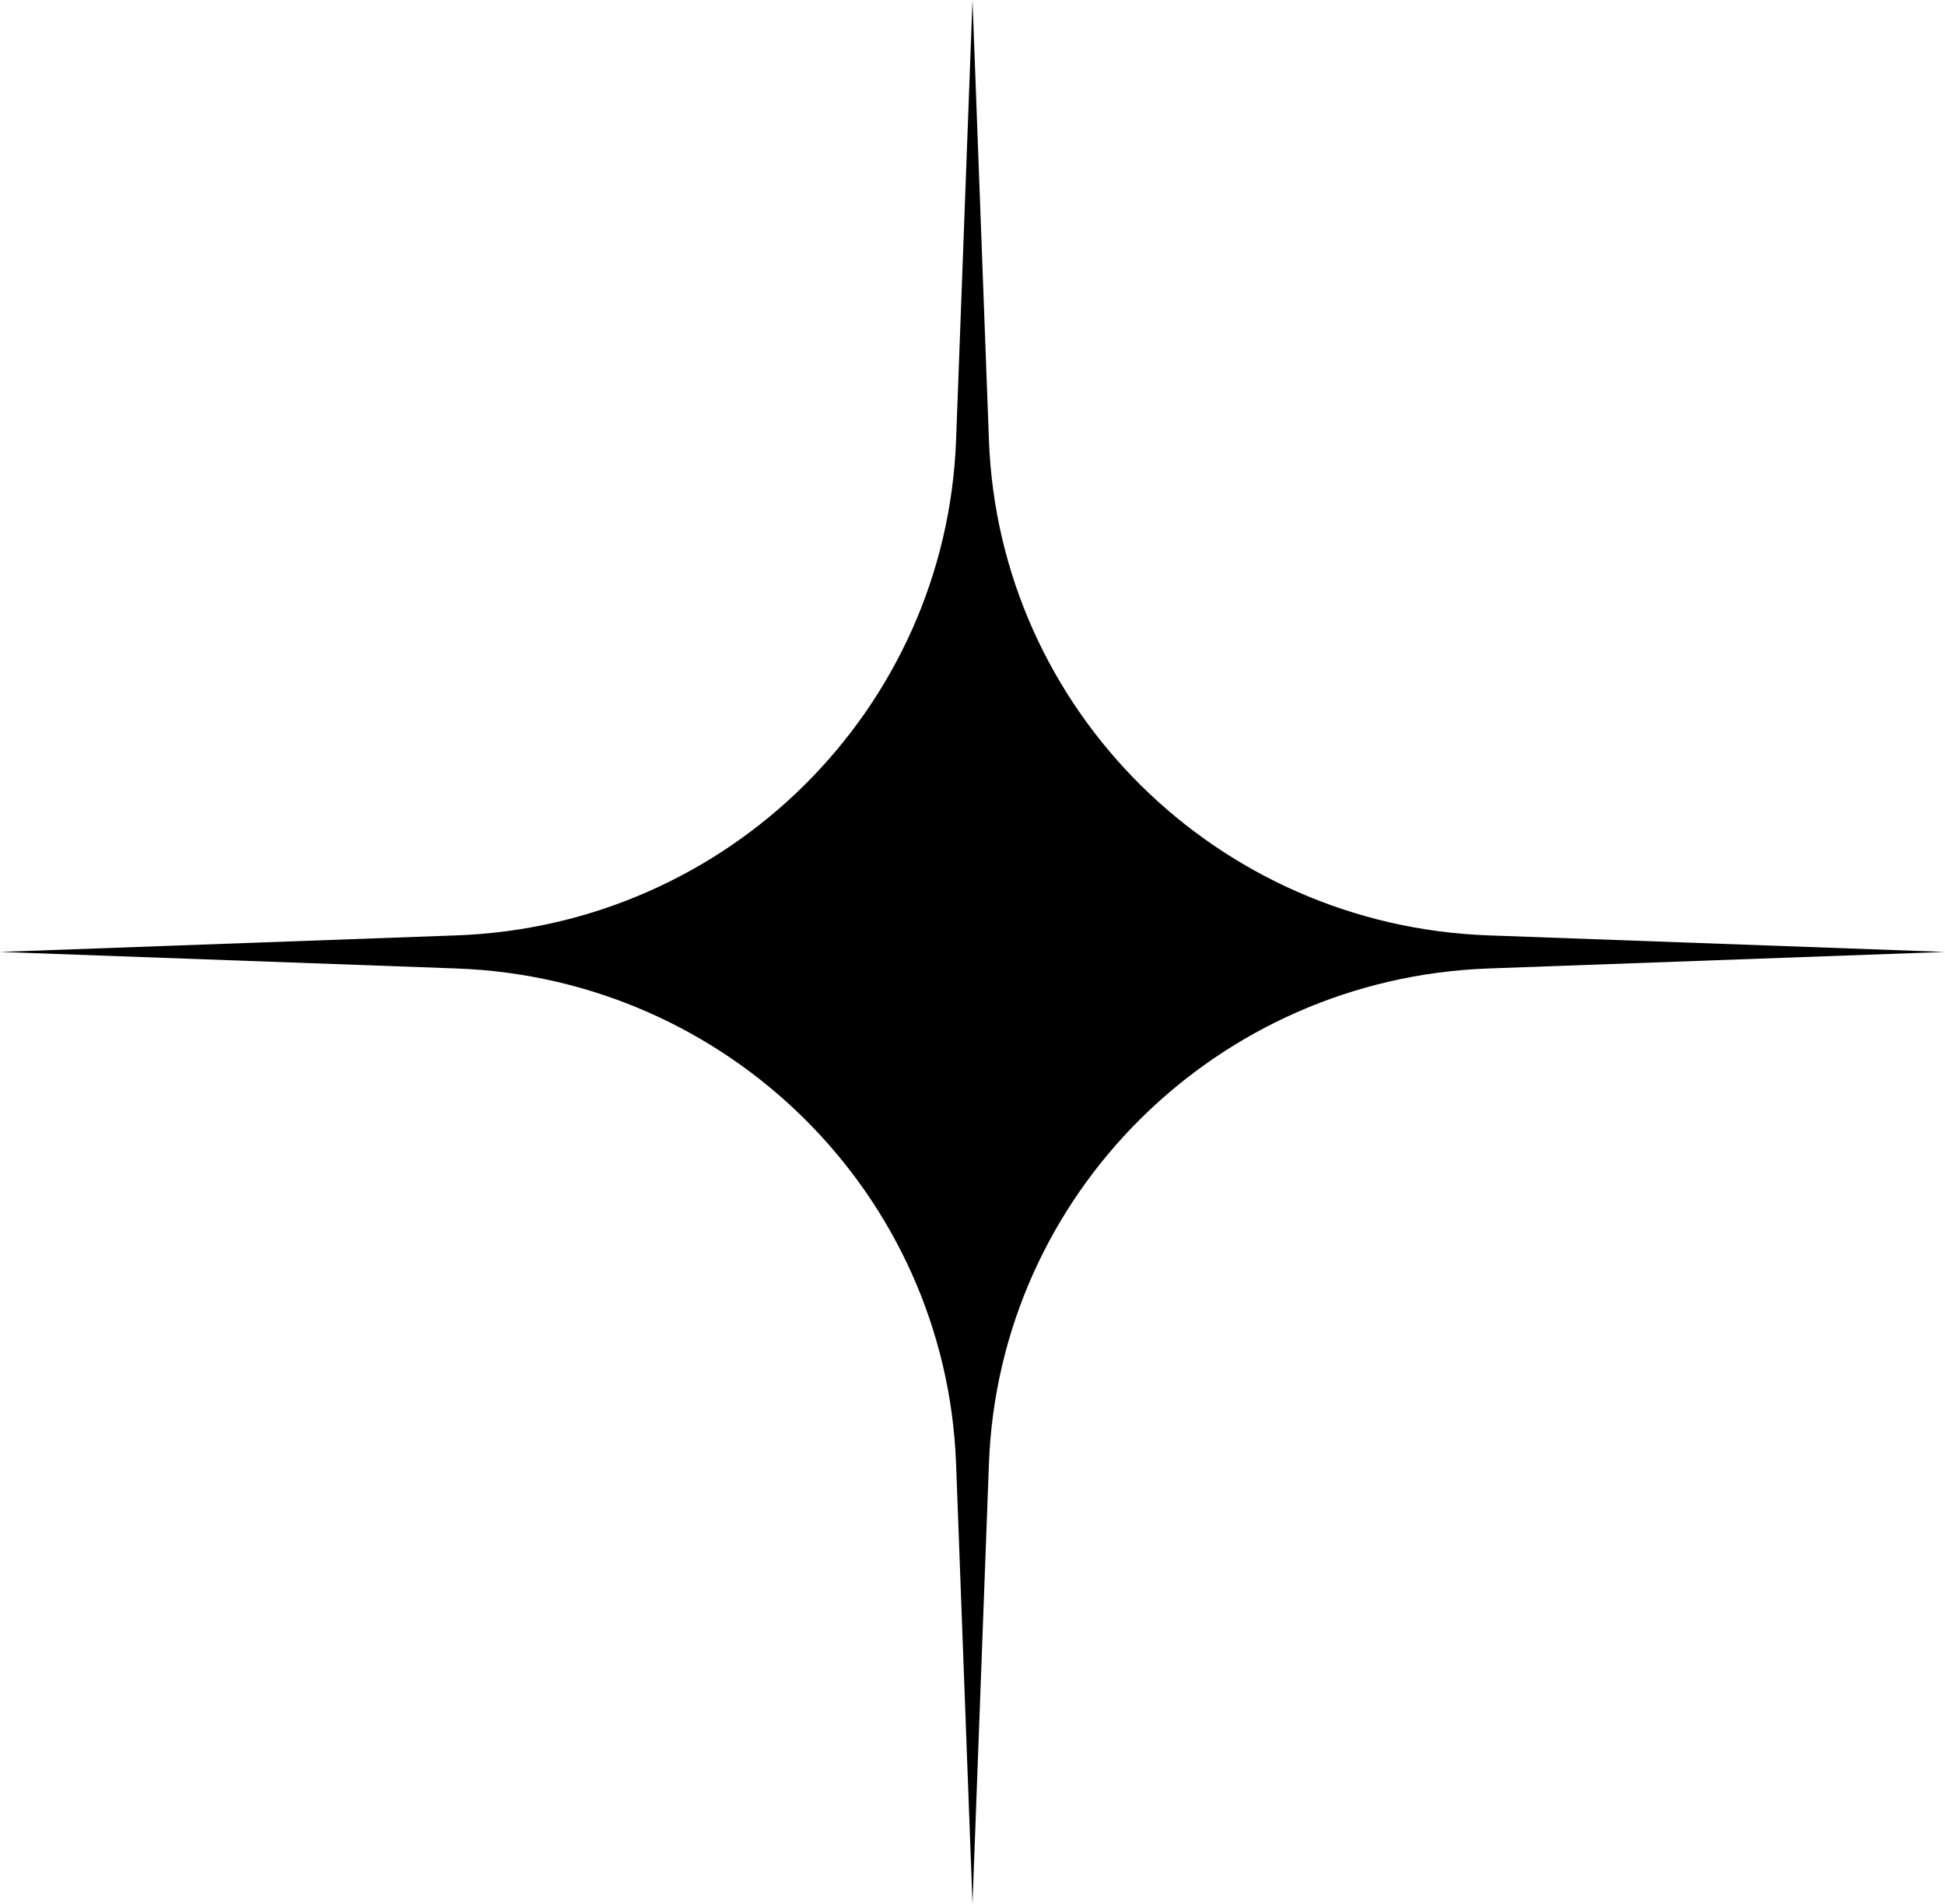
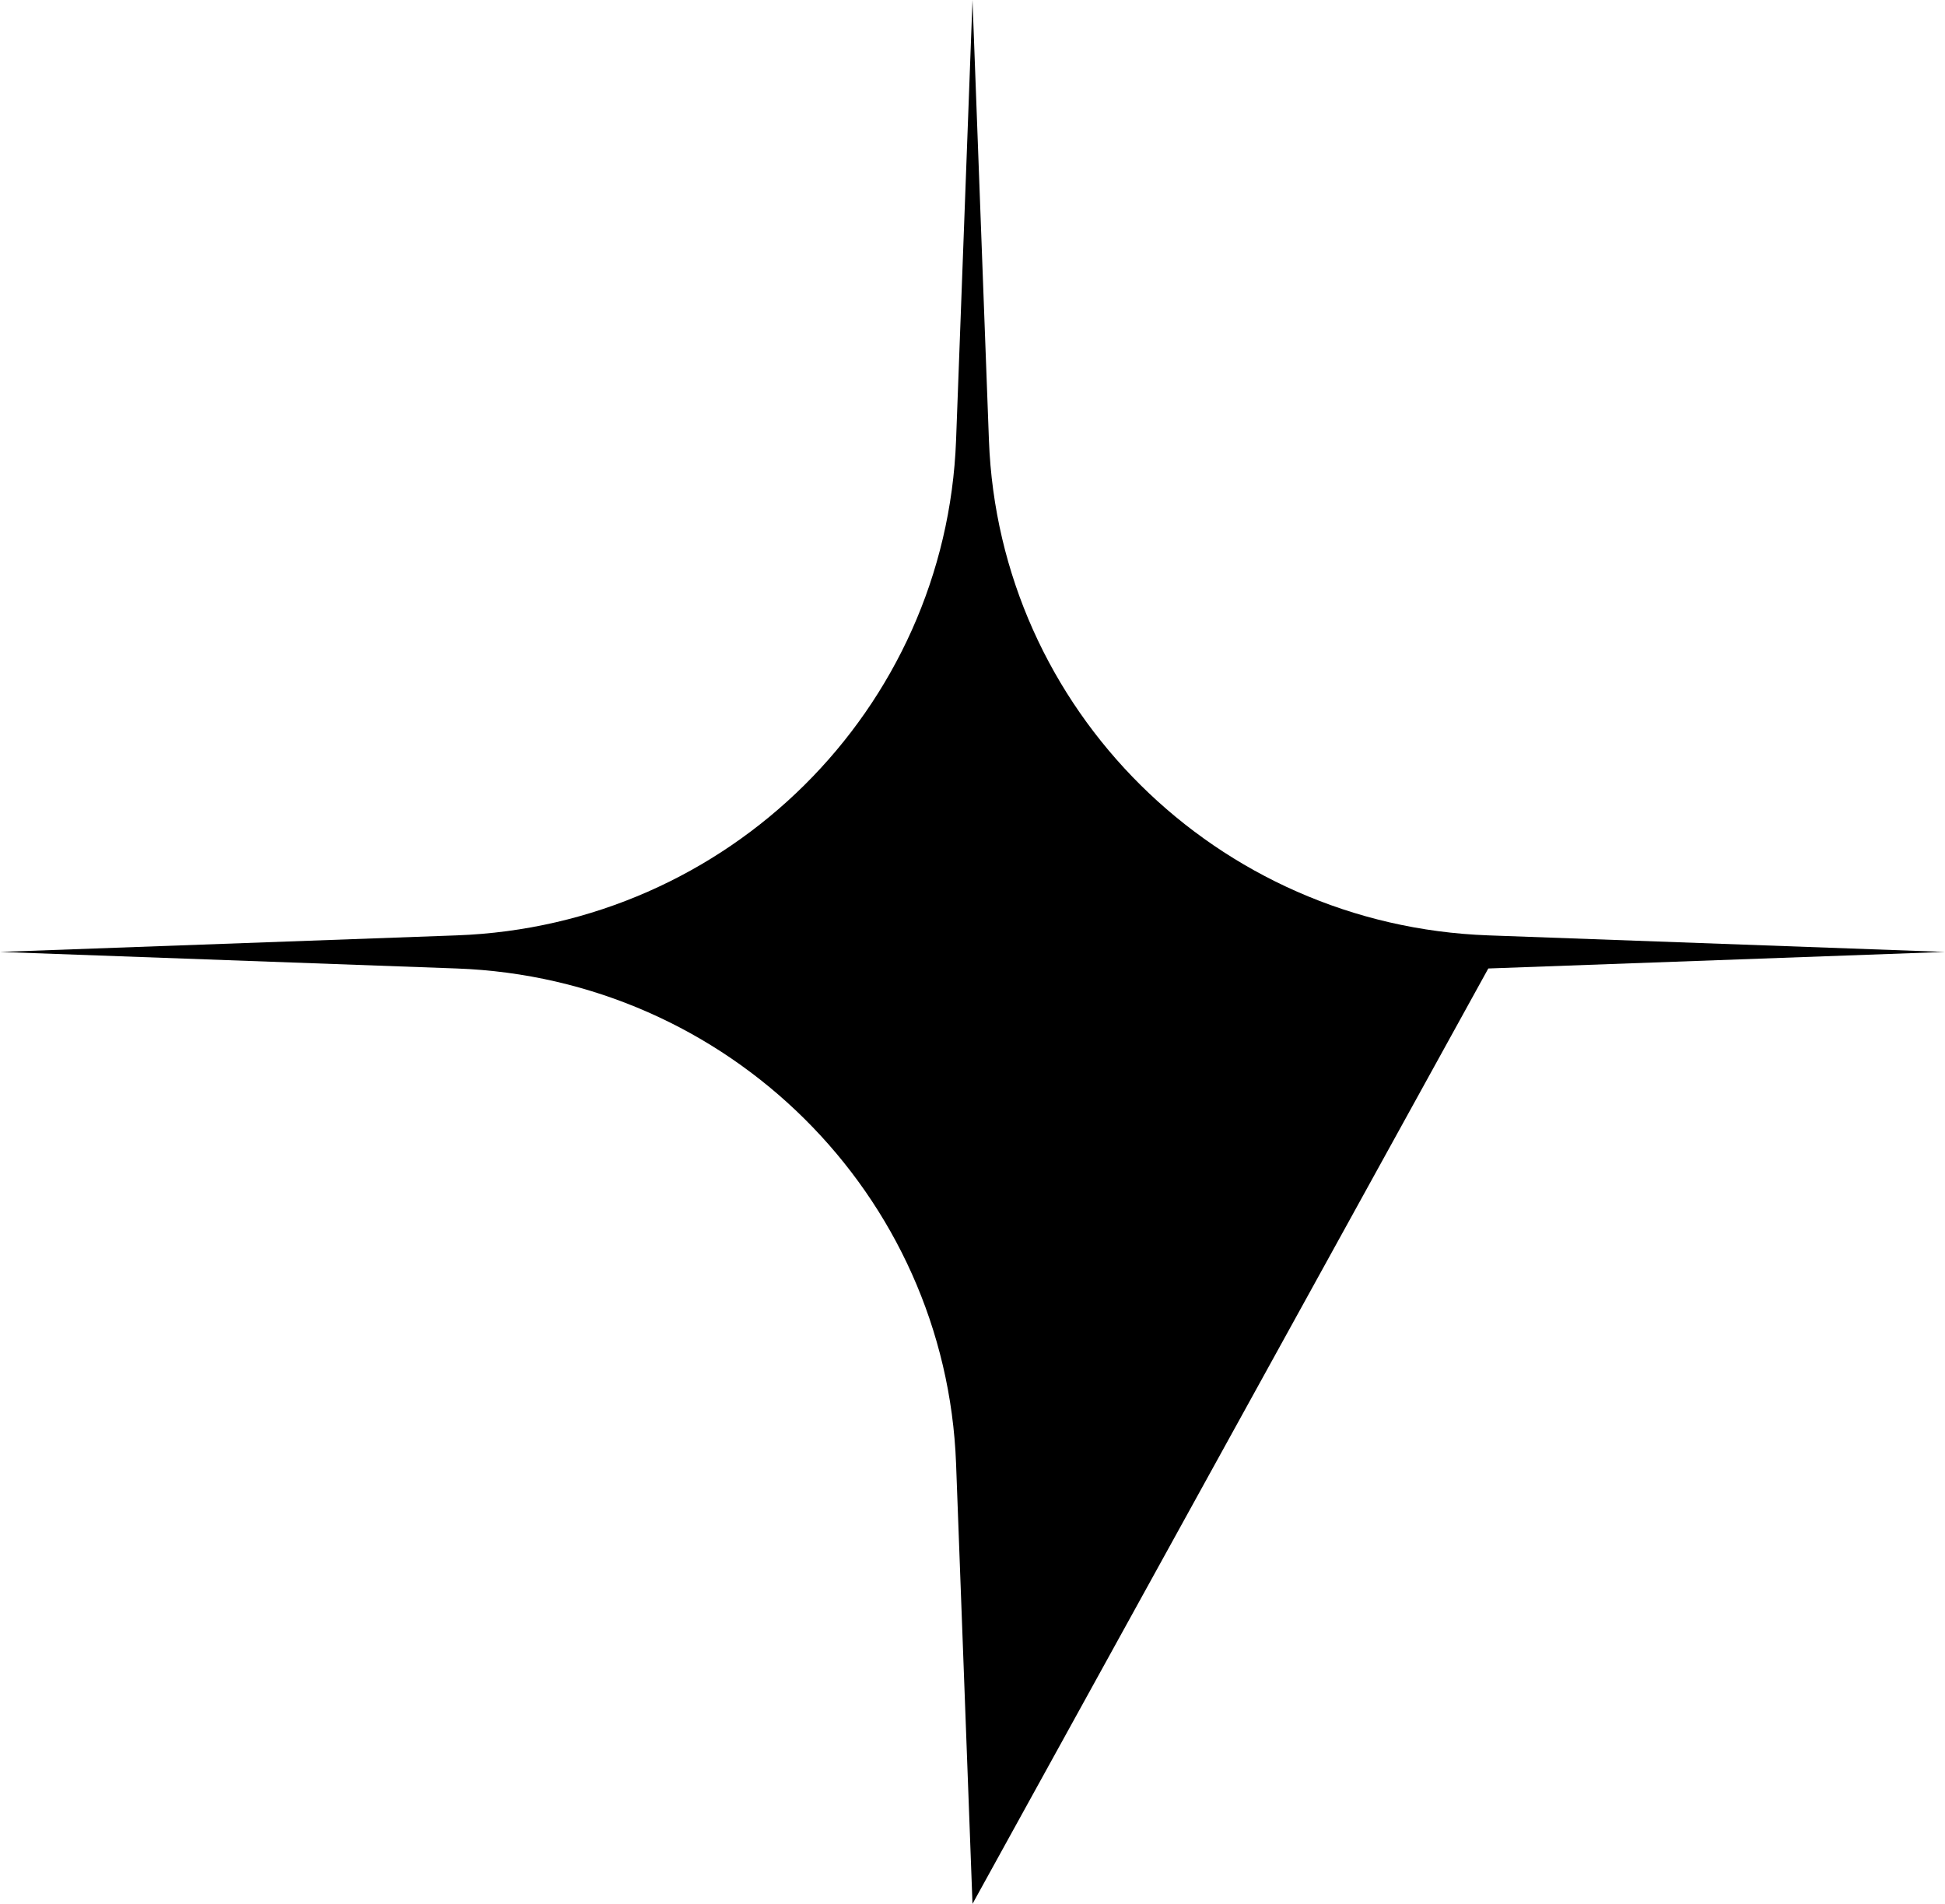
<svg xmlns="http://www.w3.org/2000/svg" width="47" height="46" viewBox="0 0 47 46" fill="none">
-   <path d="M23.5 0L23.897 10.636C24.14 17.143 29.404 22.362 35.964 22.6L47 23L35.964 23.4C29.404 23.638 24.14 28.857 23.897 35.364L23.5 46L23.103 35.364C22.86 28.857 17.596 23.638 11.036 23.4L0 23L11.036 22.6C17.596 22.362 22.86 17.143 23.103 10.636L23.5 0Z" fill="black" />
+   <path d="M23.5 0L23.897 10.636C24.14 17.143 29.404 22.362 35.964 22.6L47 23L35.964 23.4L23.5 46L23.103 35.364C22.86 28.857 17.596 23.638 11.036 23.4L0 23L11.036 22.6C17.596 22.362 22.86 17.143 23.103 10.636L23.5 0Z" fill="black" />
</svg>